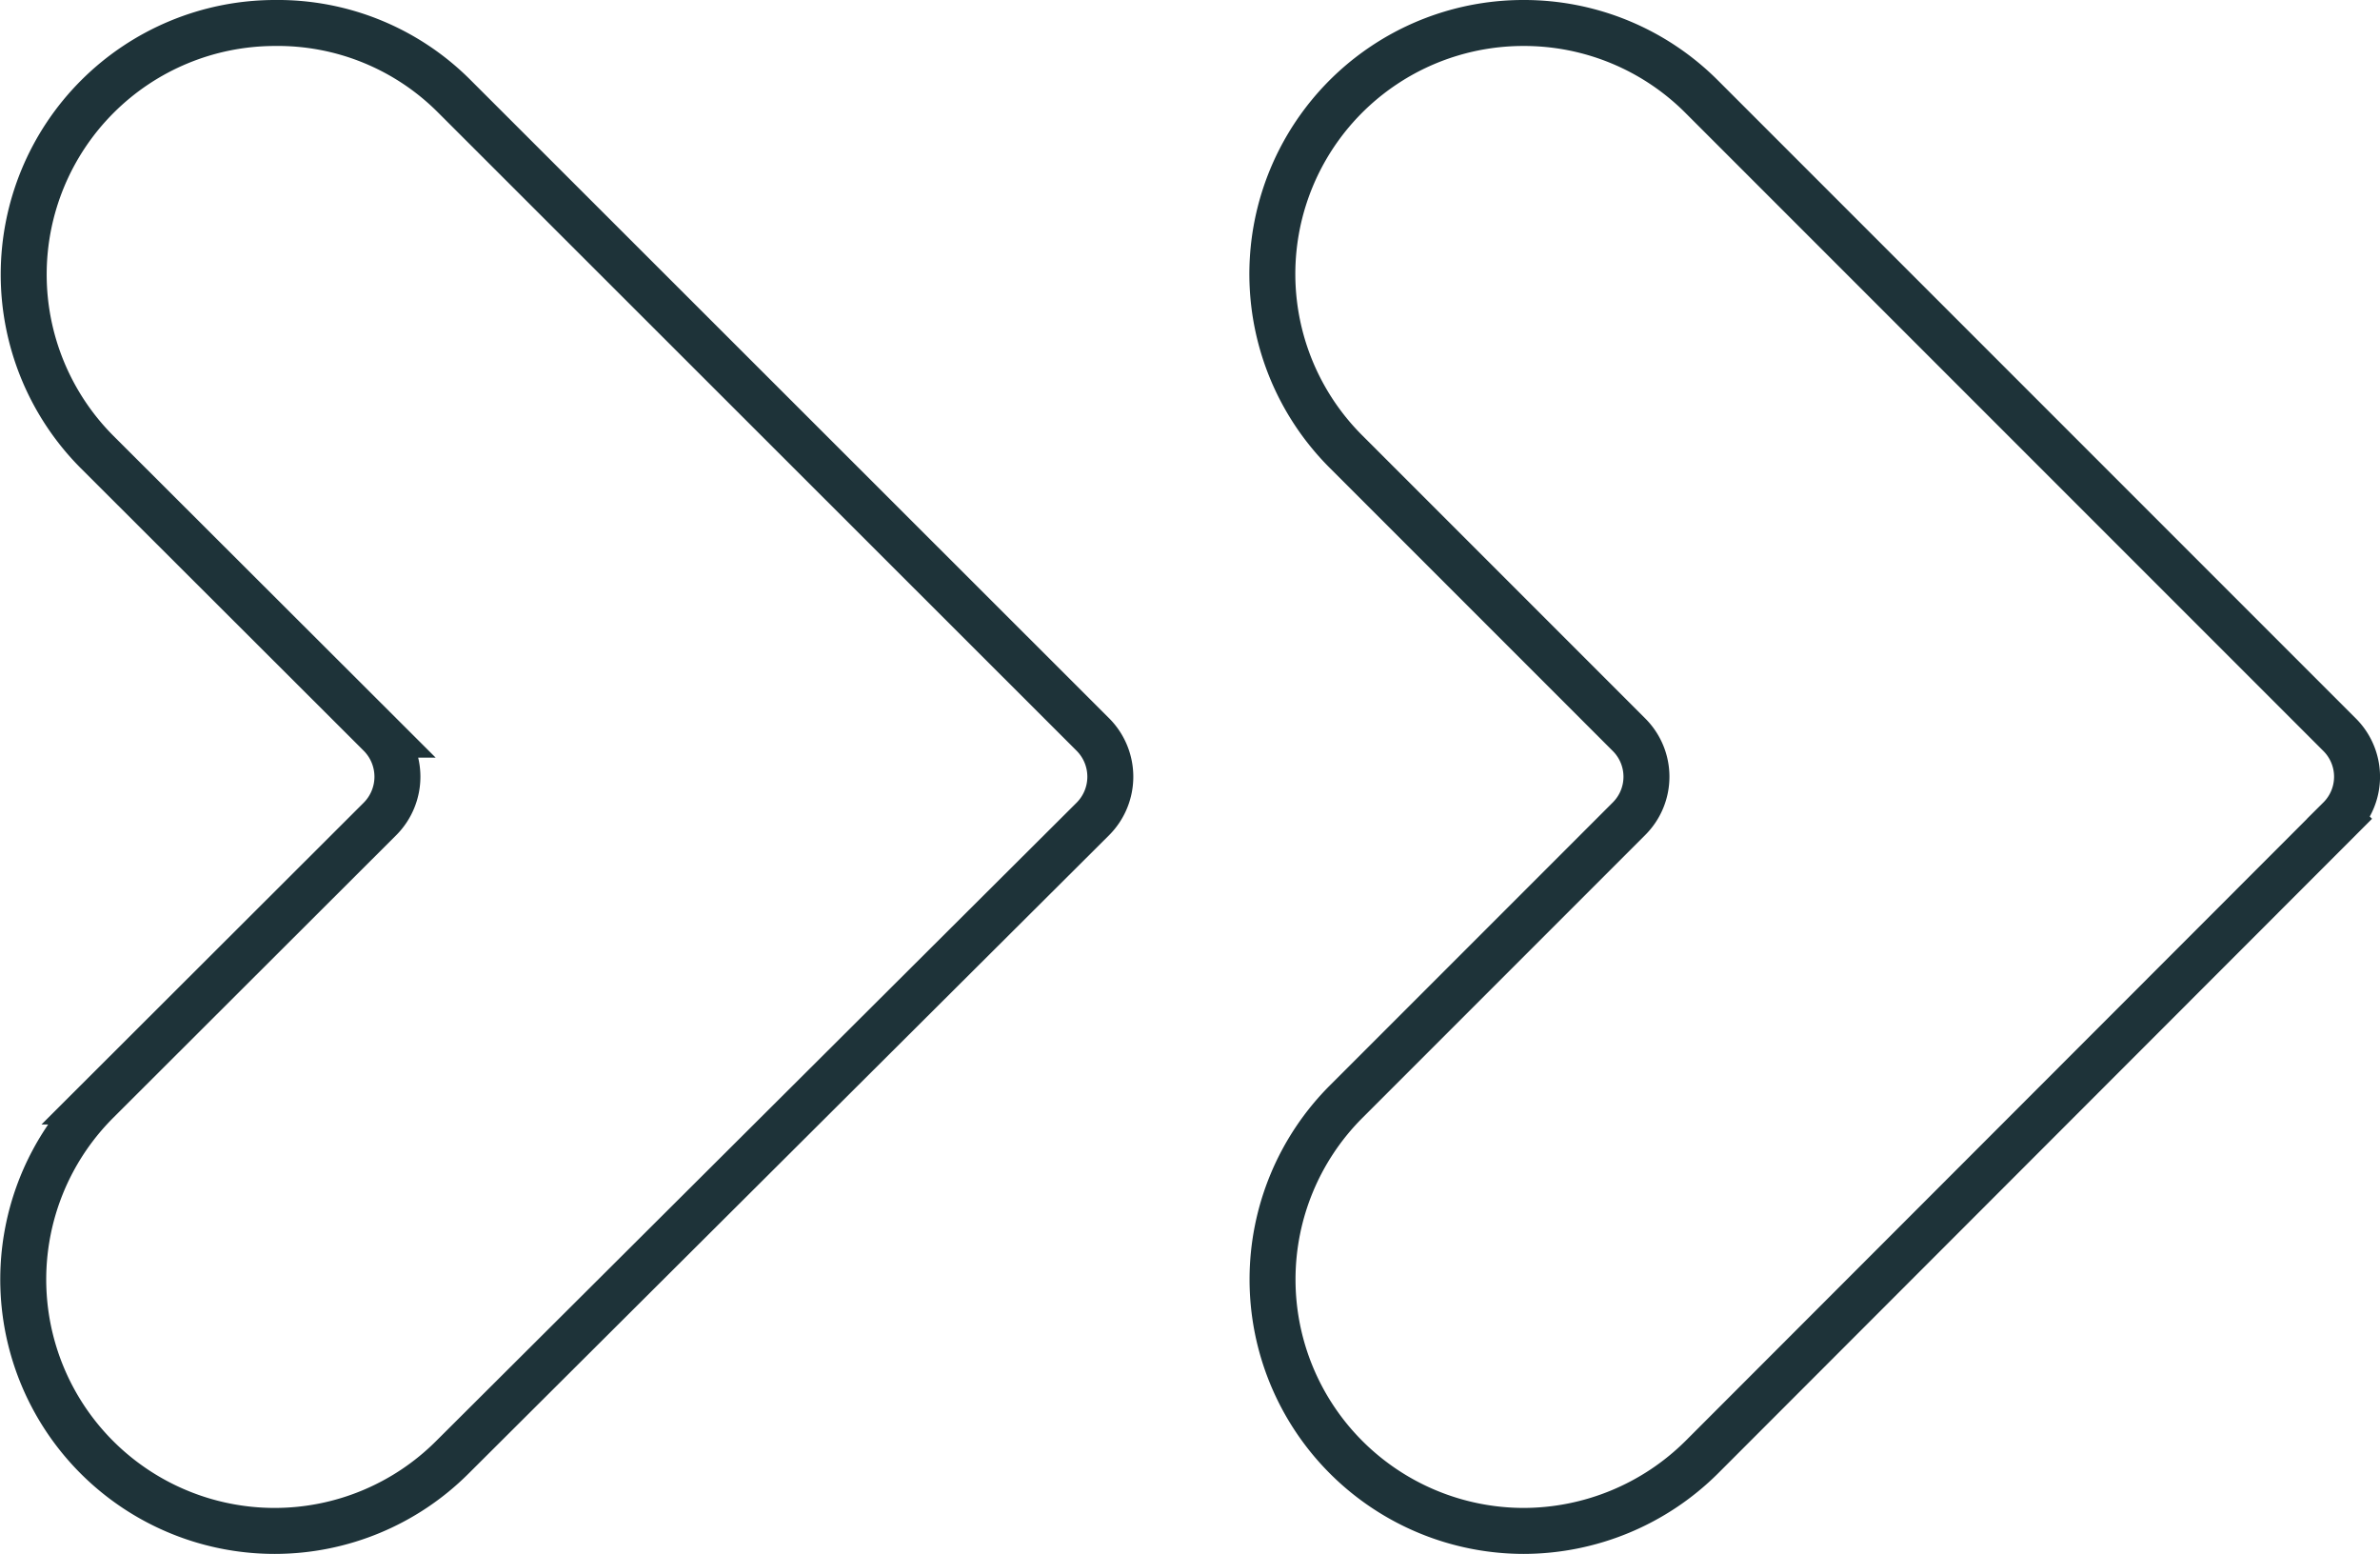
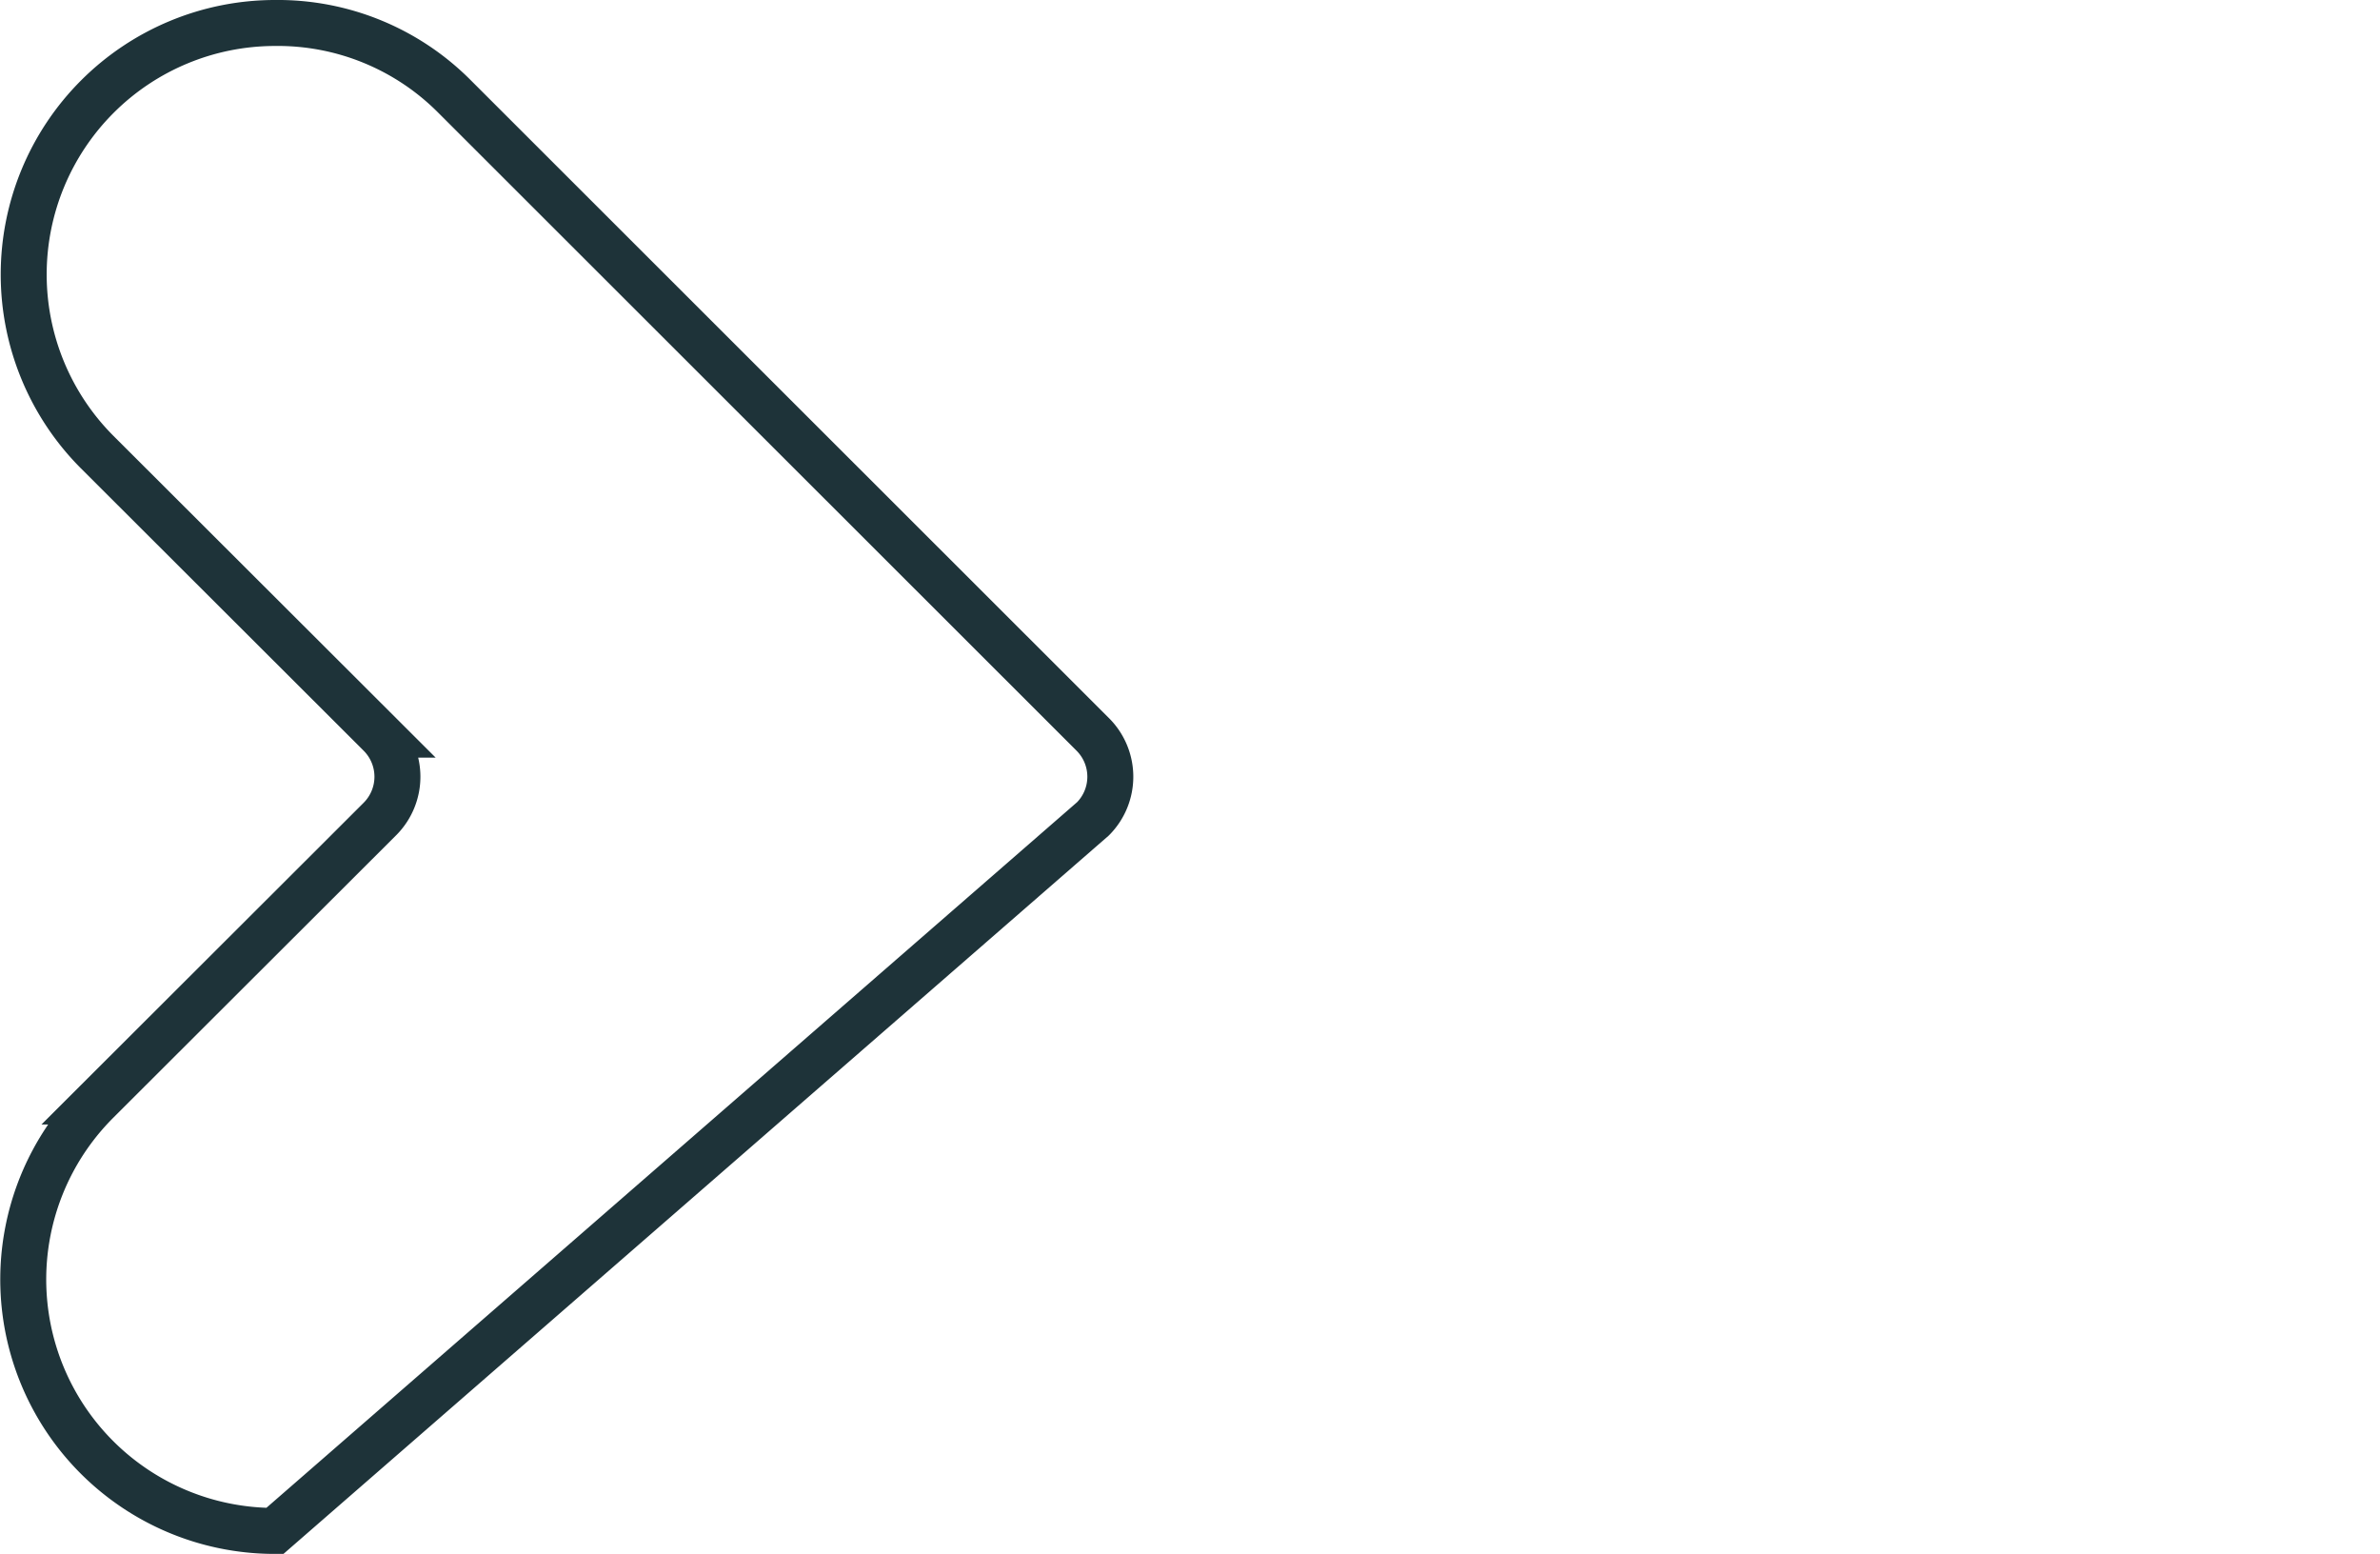
<svg xmlns="http://www.w3.org/2000/svg" id="presentation" viewBox="0 0 51.78 33.8">
  <defs>
    <style>.cls-1{fill:none;stroke:#1e3339;stroke-miterlimit:10;}</style>
  </defs>
-   <path class="cls-1" d="M927.2,178.45h0a5.47,5.47,0,0,0-3.87,9.33l6.16,6.15a1.3,1.3,0,0,1,0,1.83l-6.16,6.15a5.47,5.47,0,0,0,3.87,9.34h0a5.47,5.47,0,0,0,3.86-1.6L945,195.76a1.3,1.3,0,0,0,0-1.83l-13.89-13.88A5.42,5.42,0,0,0,927.2,178.45Z" transform="translate(-921.22 -177.95)" />
-   <path class="cls-1" d="M954.37,178.45h0a5.46,5.46,0,0,0-3.86,9.33l6.15,6.15a1.29,1.29,0,0,1,0,1.83l-6.15,6.15a5.47,5.47,0,0,0,3.86,9.34h0a5.51,5.51,0,0,0,3.87-1.6l13.88-13.89a1.29,1.29,0,0,0,0-1.83l-13.88-13.88A5.46,5.46,0,0,0,954.37,178.45Z" transform="translate(-921.22 -177.95)" />
+   <path class="cls-1" d="M927.2,178.45h0a5.47,5.47,0,0,0-3.87,9.33l6.16,6.15a1.3,1.3,0,0,1,0,1.83l-6.16,6.15a5.47,5.47,0,0,0,3.87,9.34h0L945,195.76a1.3,1.3,0,0,0,0-1.83l-13.89-13.88A5.42,5.42,0,0,0,927.2,178.45Z" transform="translate(-921.22 -177.95)" />
</svg>